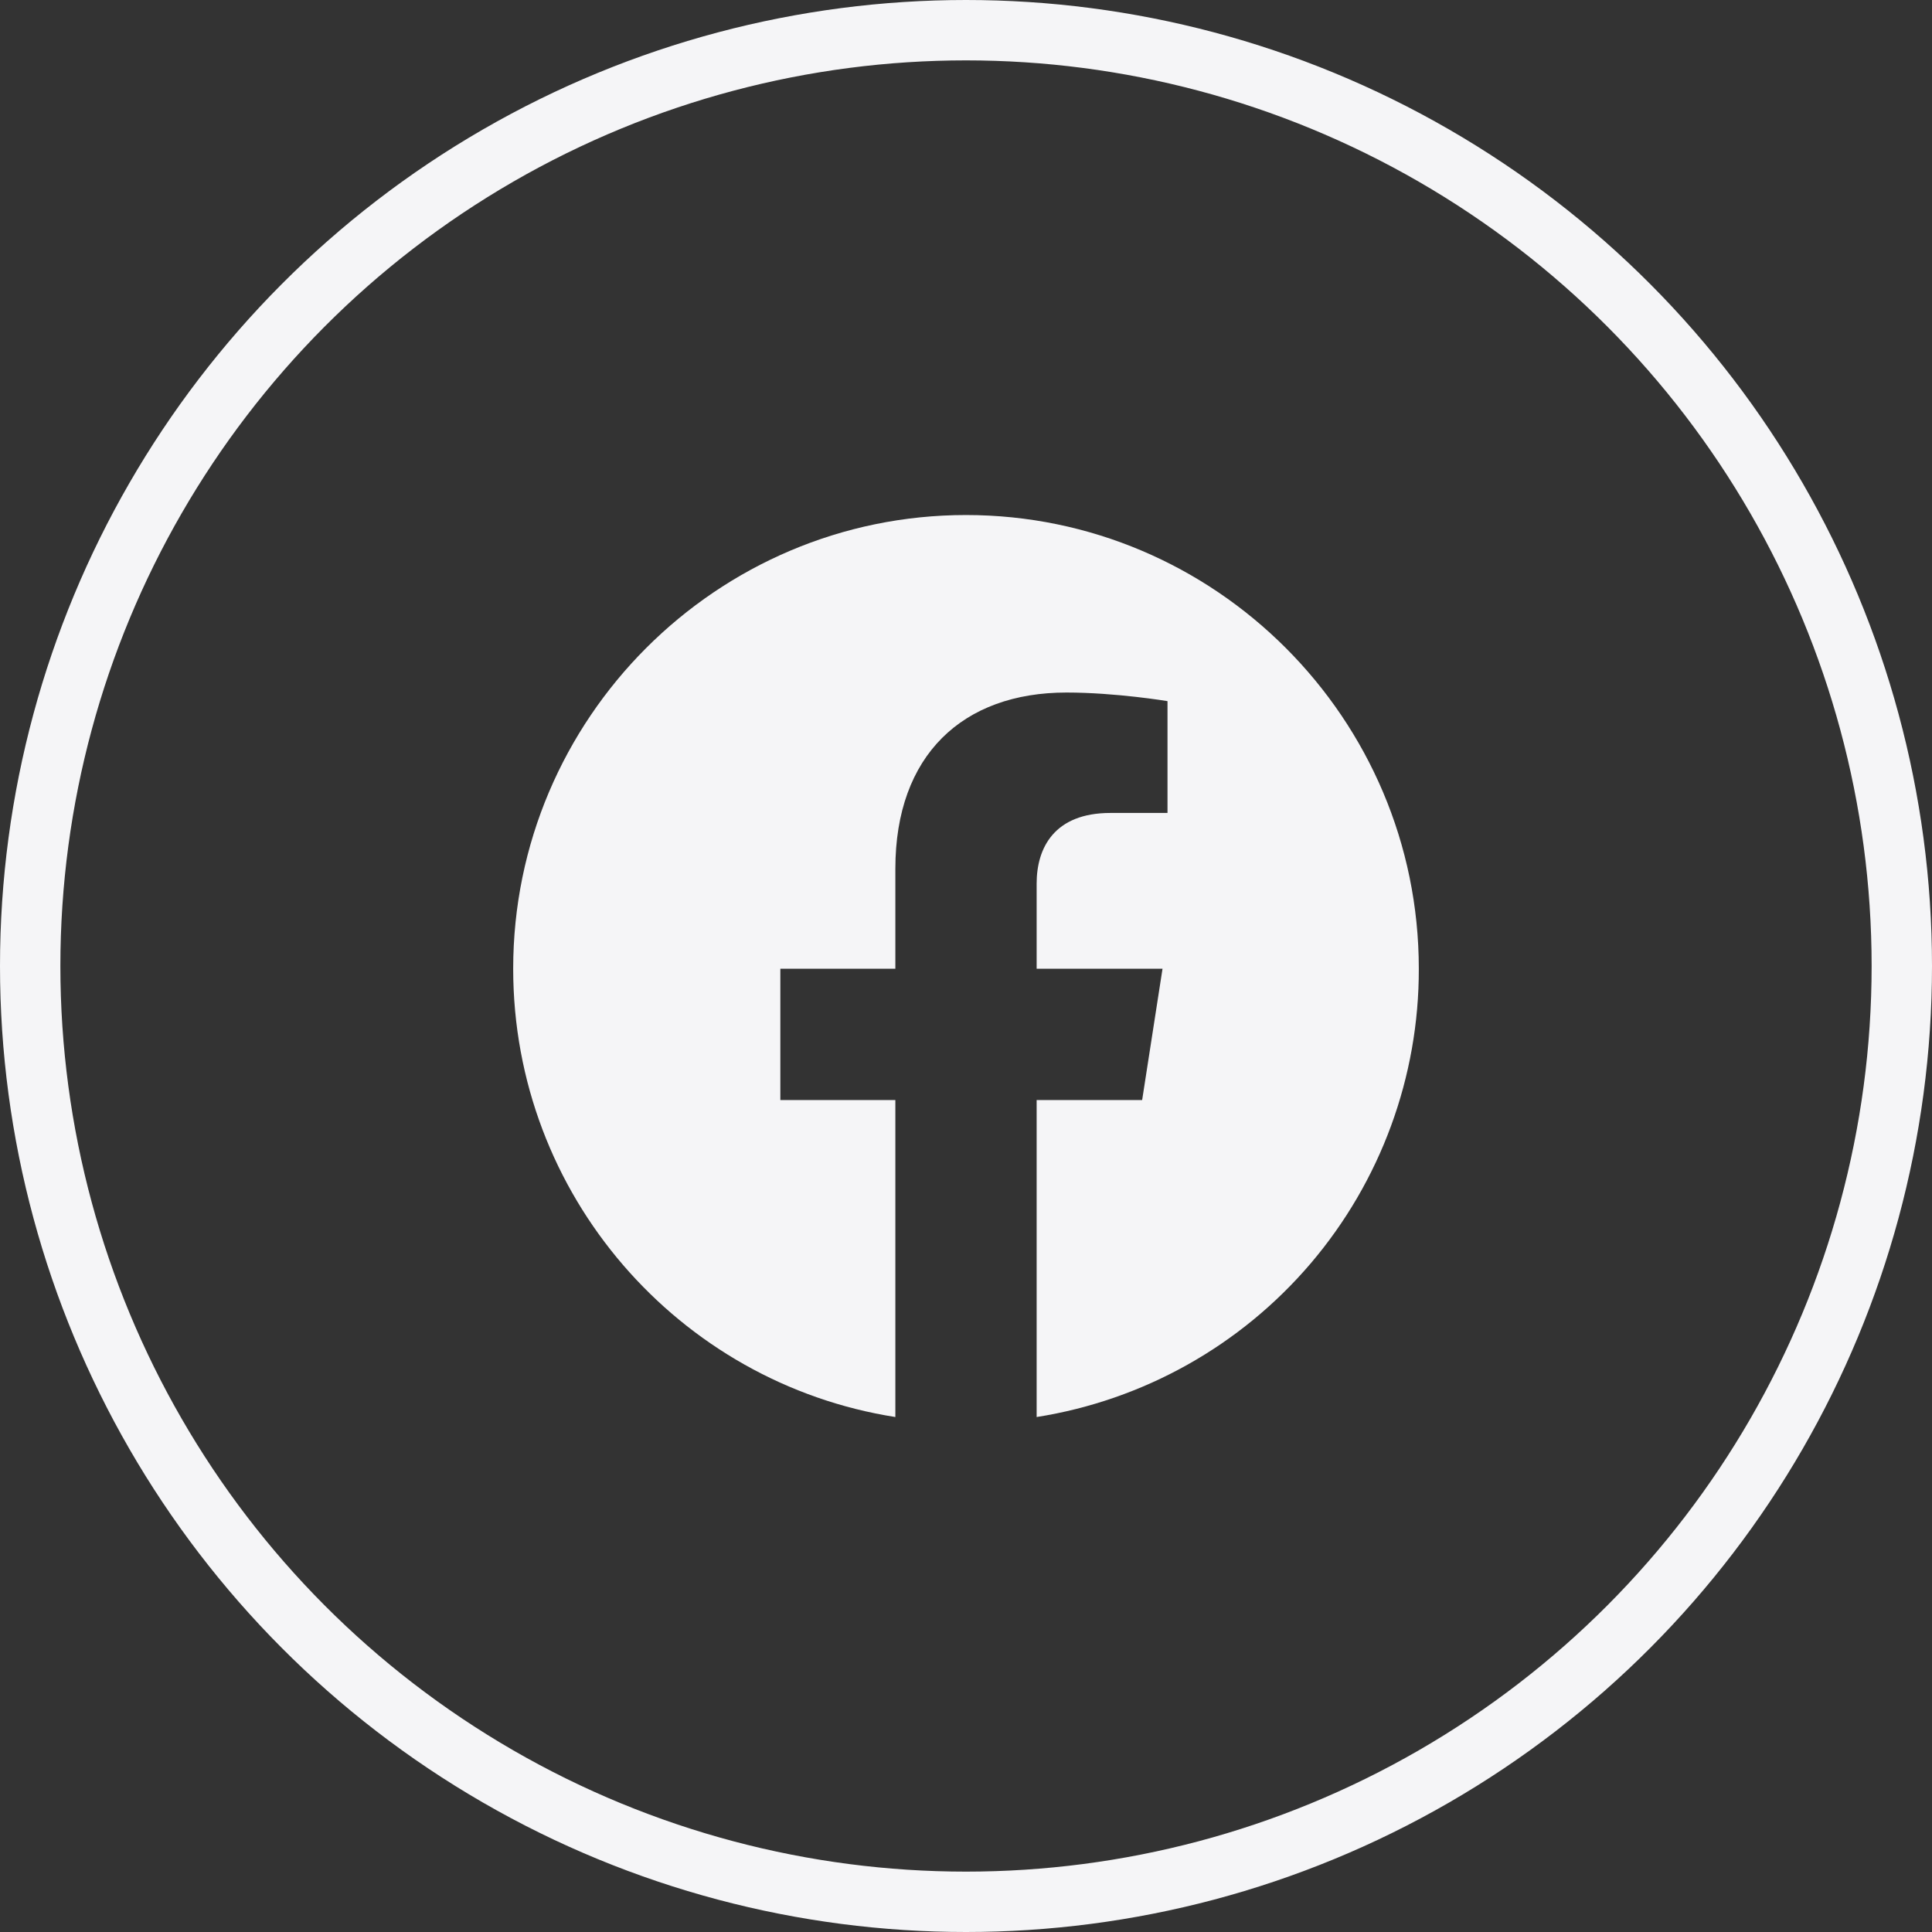
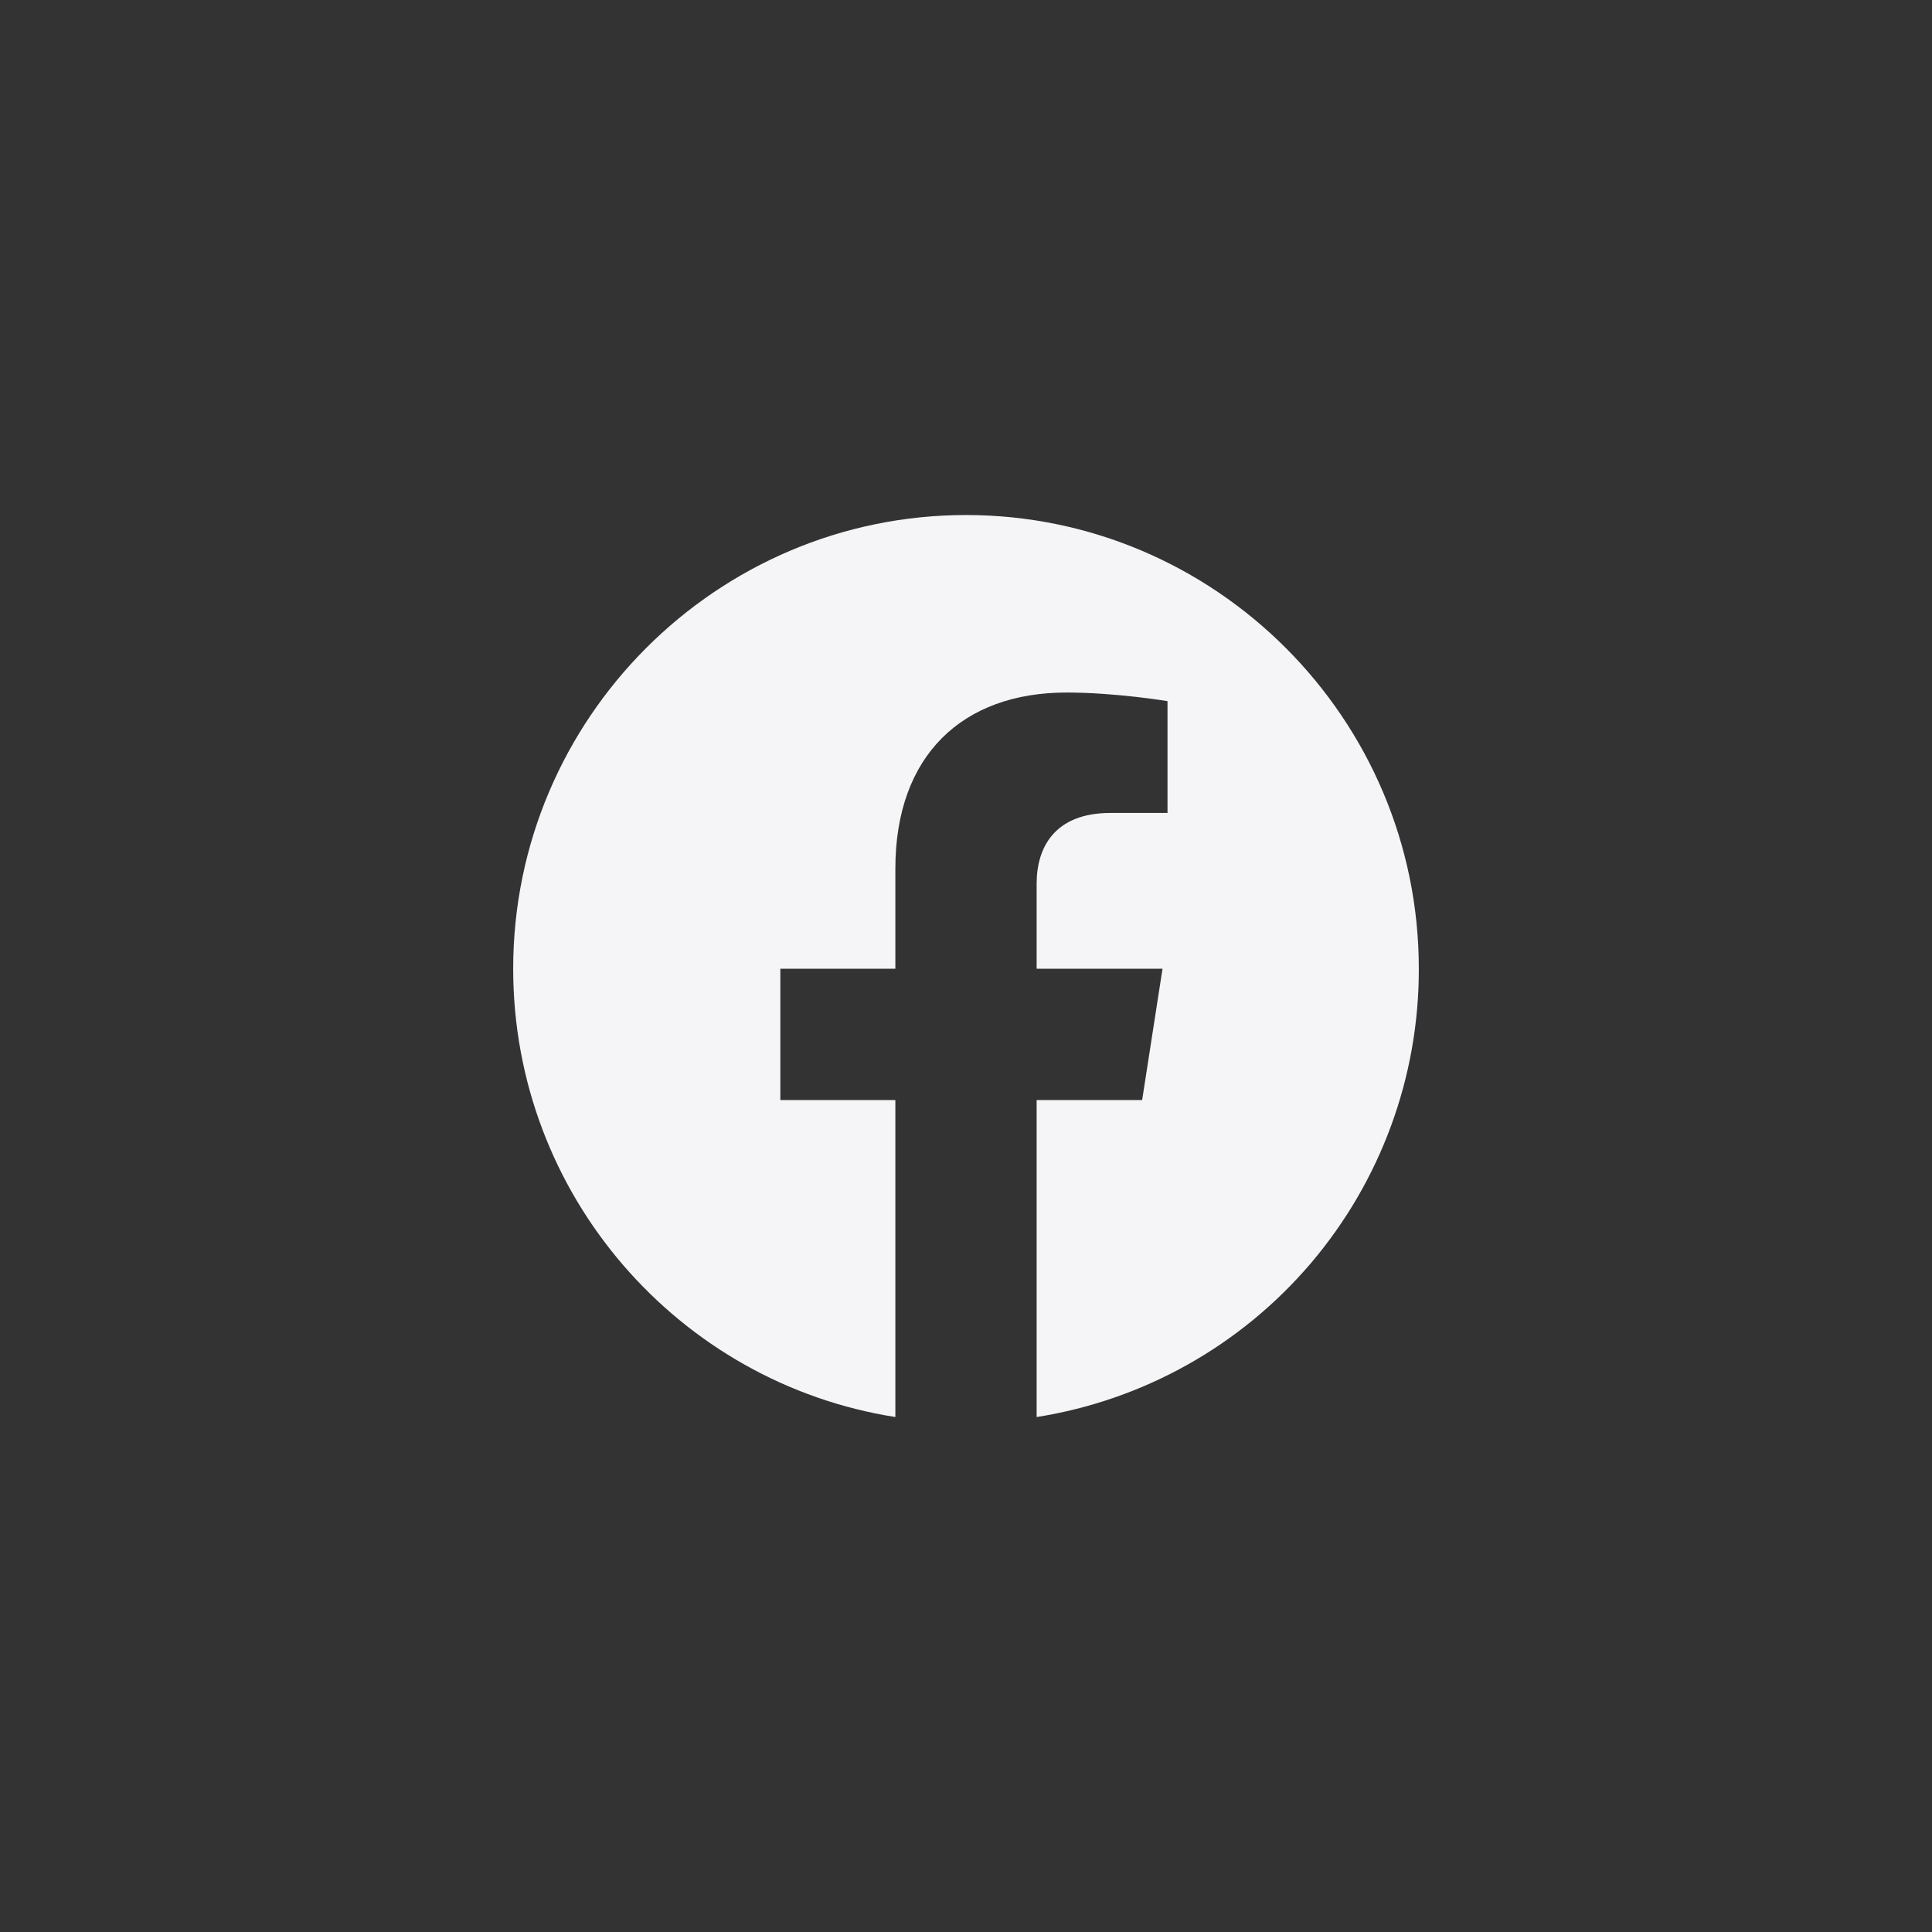
<svg xmlns="http://www.w3.org/2000/svg" width="64" height="64" viewBox="0 0 64 64" fill="none">
  <rect x="0" y="0" width="64" height="64" fill="#333333" stroke="none" />
-   <circle cx="32" cy="32" r="31" stroke="#F5F5F7" stroke-width="2" />
  <path d="M32 17.061C23.75 17.061 17 23.796 17 32.09C17 39.59 22.49 45.816 29.66 46.941V36.441H25.85V32.09H29.66V28.776C29.66 25.011 31.895 22.941 35.33 22.941C36.965 22.941 38.675 23.226 38.675 23.226V26.93H36.785C34.925 26.93 34.34 28.085 34.34 29.27V32.09H38.51L37.835 36.441H34.34V46.941C37.875 46.382 41.093 44.579 43.415 41.856C45.736 39.133 47.008 35.669 47 32.09C47 23.796 40.25 17.061 32 17.061Z" fill="#F5F5F7" />
</svg>